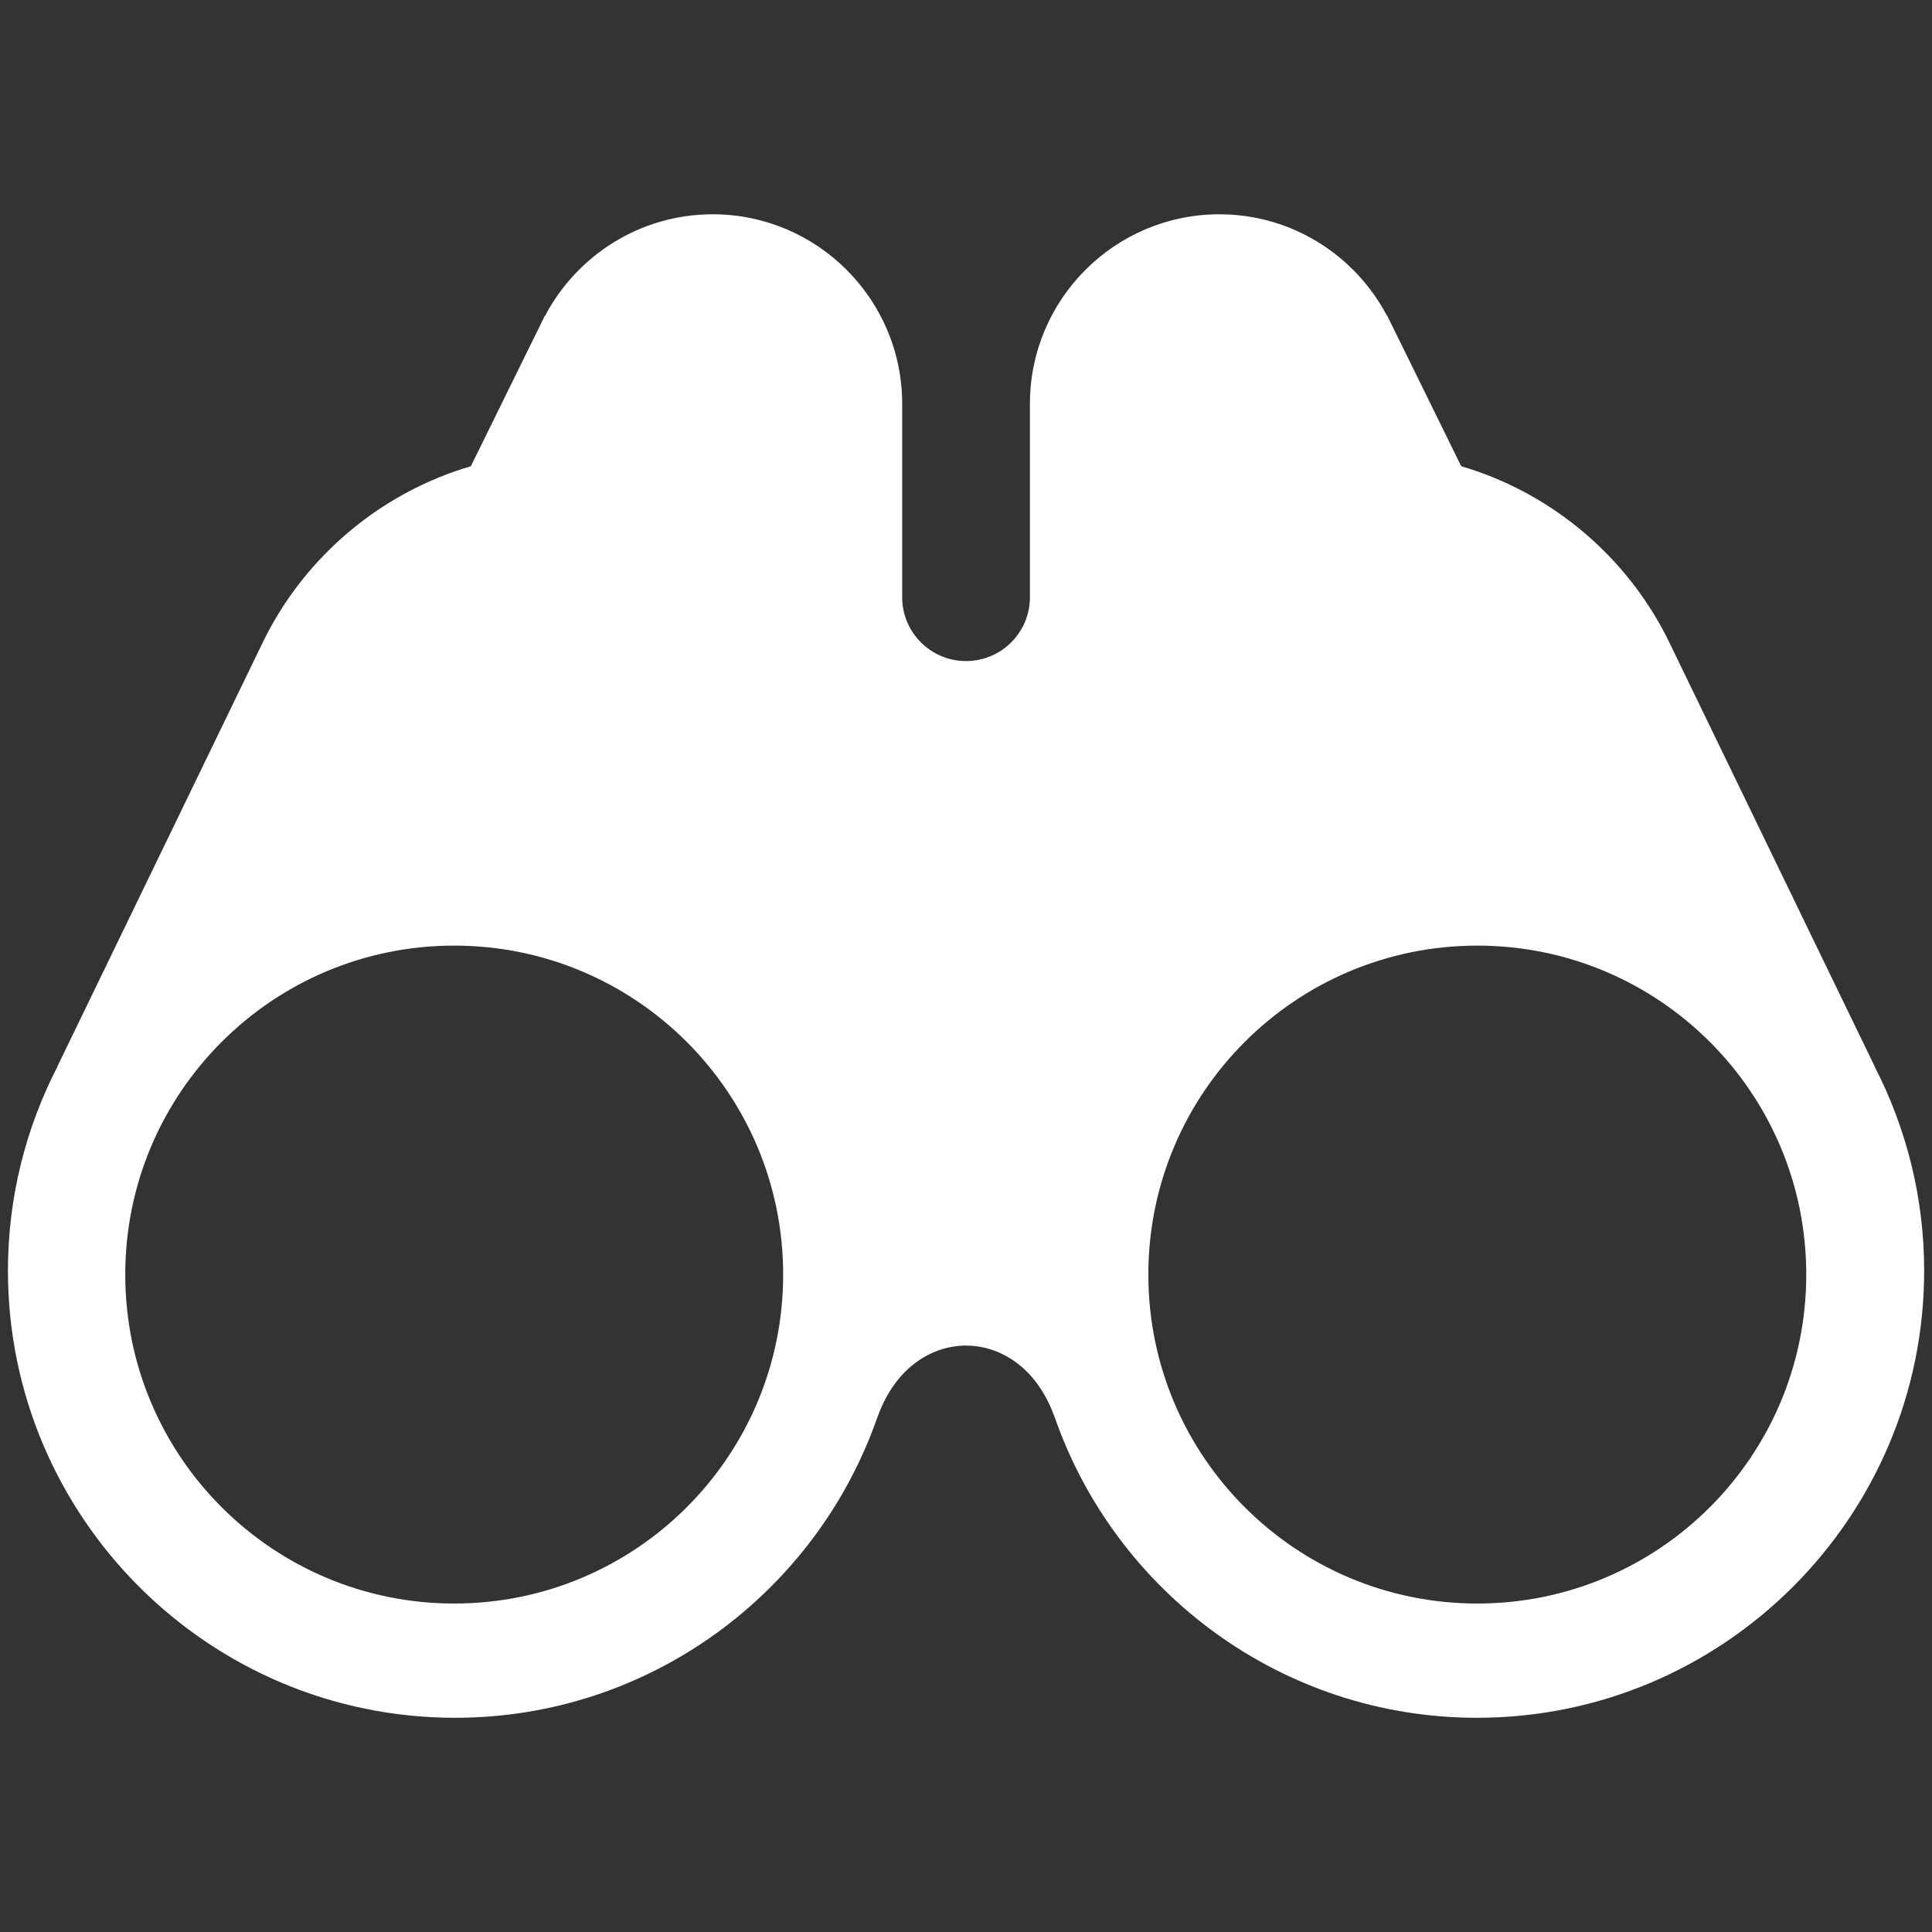
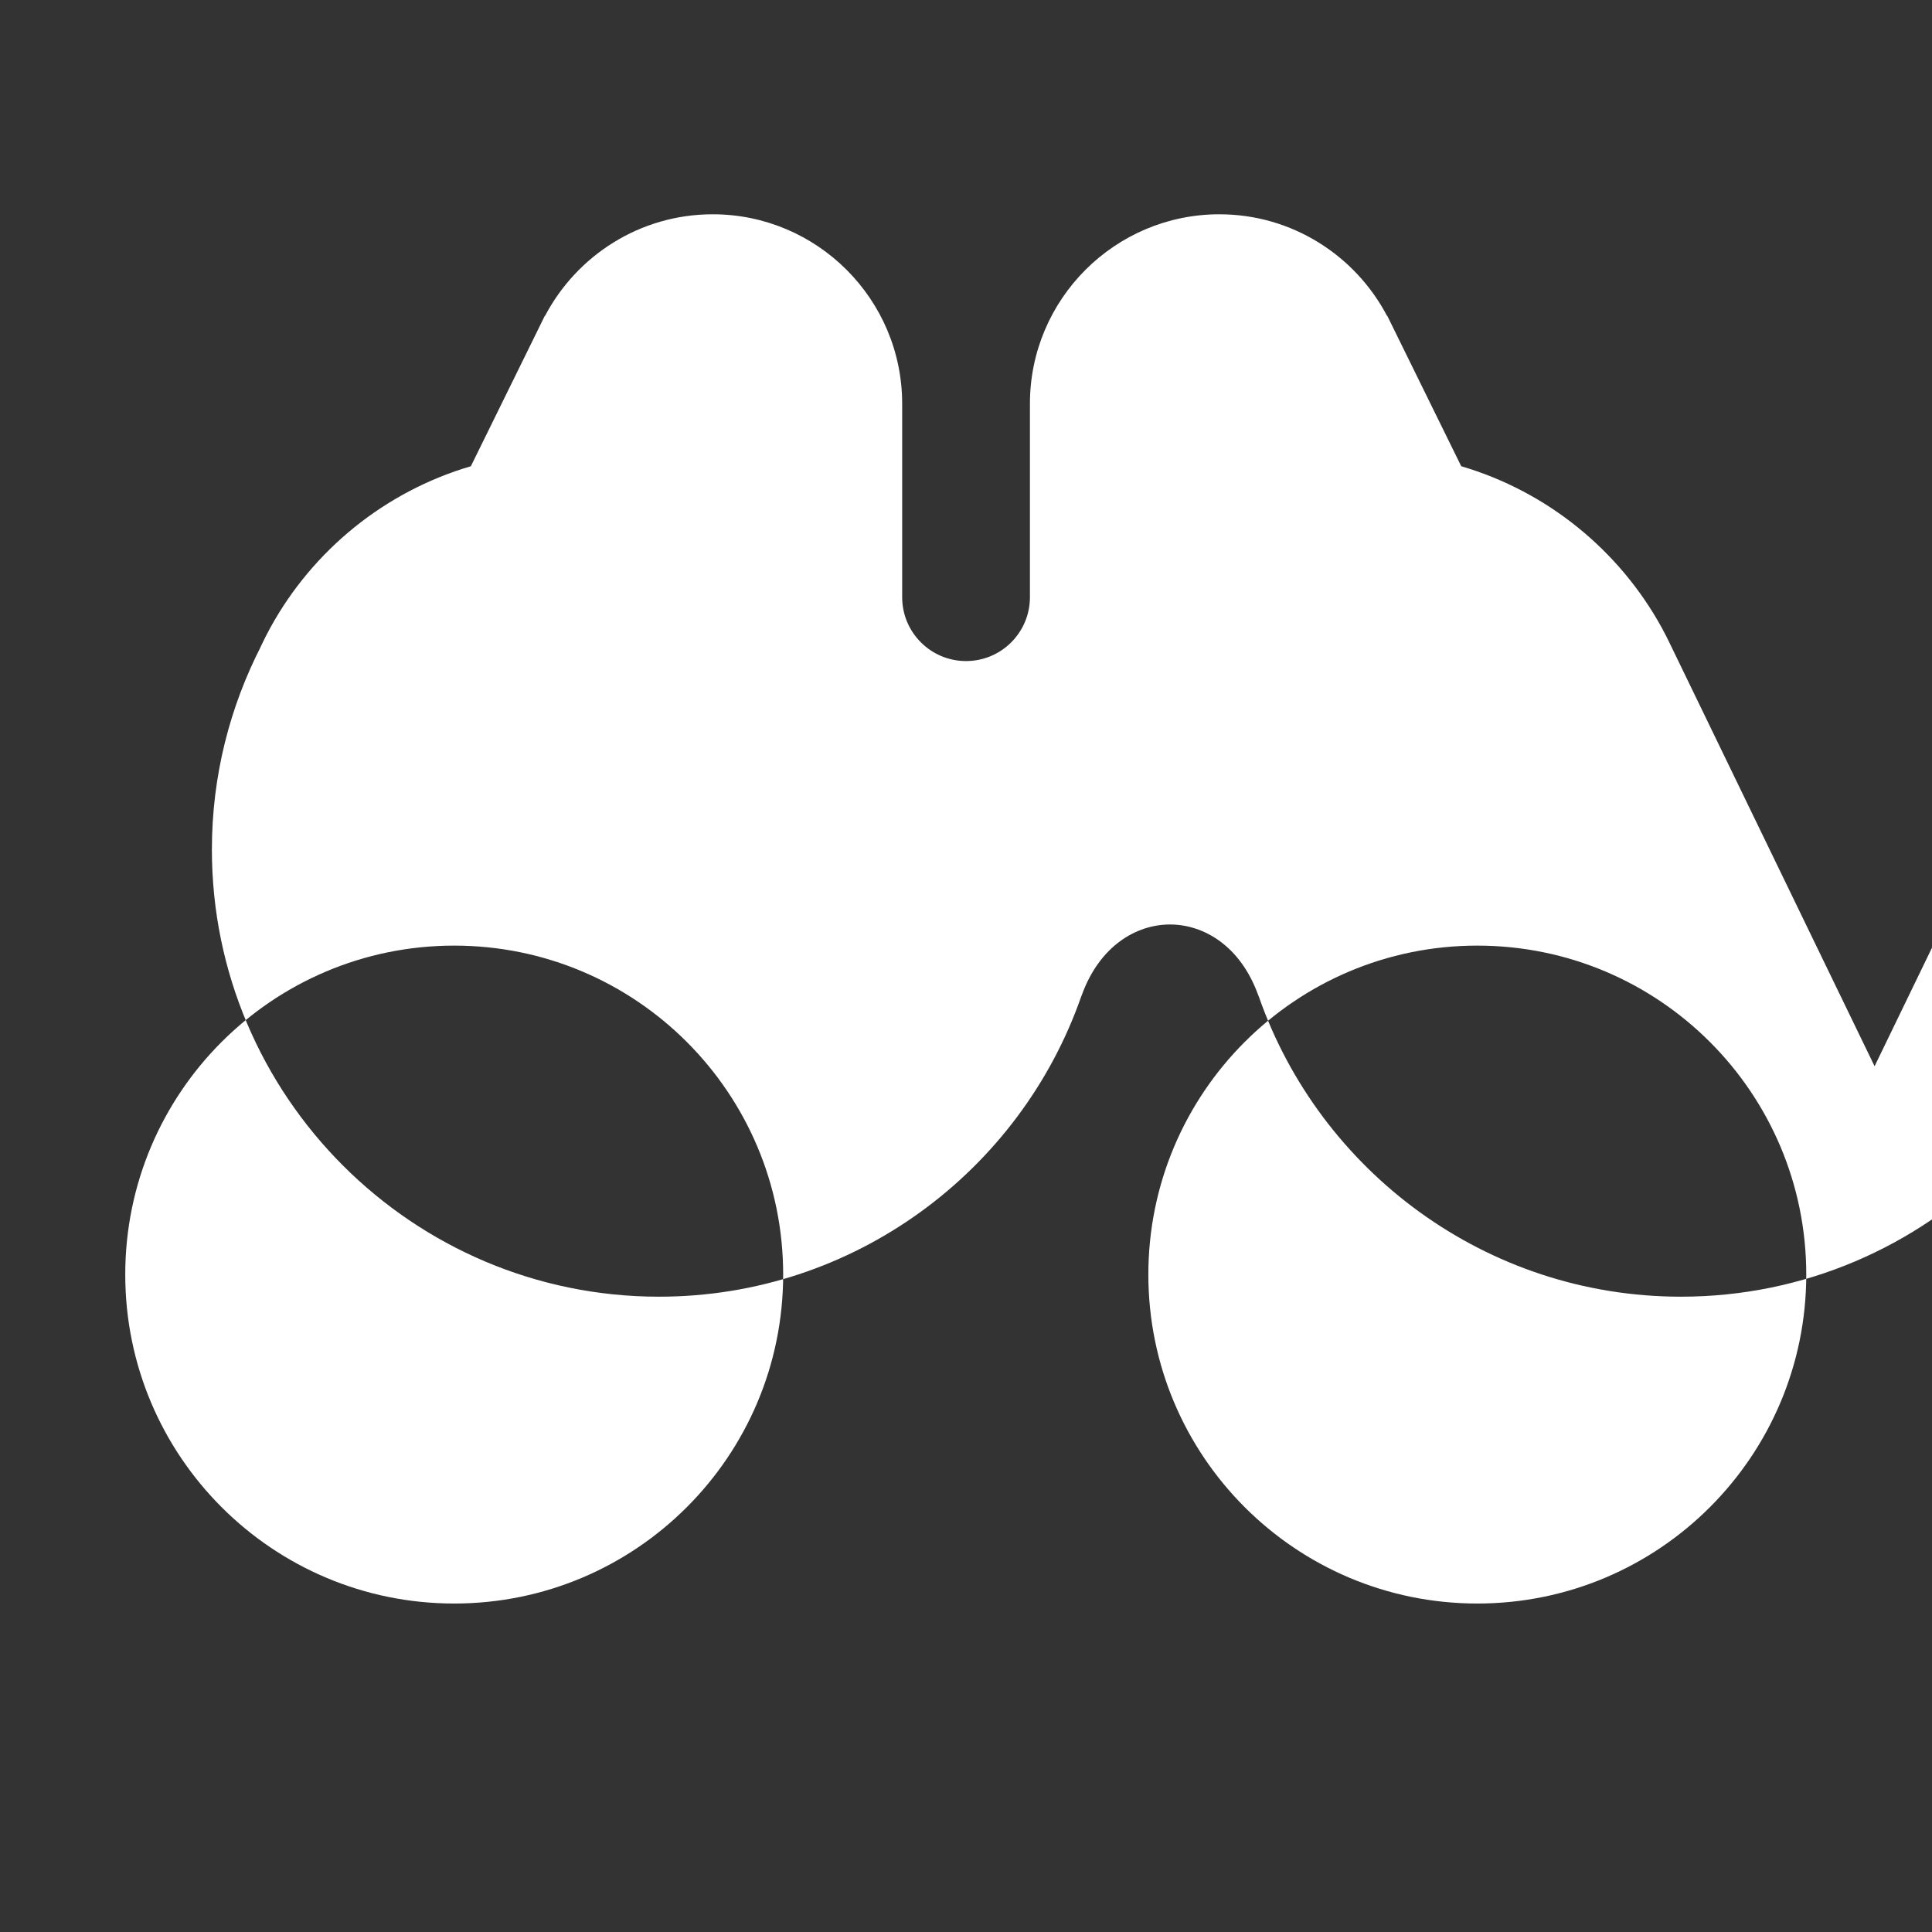
<svg xmlns="http://www.w3.org/2000/svg" width="32px" height="32px" enable-background="new 796 796 200 200" fill="#ffffff" version="1.1" viewBox="796 796 200 200" xml:space="preserve">
  <rect x="796" y="796" width="200" height="200" fill="#333333" stroke="none" />
  <g id="SVGRepo_iconCarrier">
-     <path d="m990.05 906.39c0.028 0.041 0.045 0.065 0.045 0.065l-21.113-43.591c-0.299-0.637-0.618-1.264-0.955-1.878l-0.024-0.047v2e-3c-4.397-7.982-11.835-14.06-20.737-16.677l-7.659-15.578-0.019 0.018c-3.283-6.246-9.828-10.521-17.362-10.521-10.812 0-19.608 8.798-19.608 19.611v20.027c0 3.65-2.959 6.609-6.609 6.612h-8e-3c-3.651-3e-3 -6.608-2.962-6.608-6.612v-20.027c0-10.813-8.798-19.611-19.611-19.611-7.533 0-14.077 4.275-17.361 10.521l-0.019-0.018-7.658 15.578c-8.903 2.617-16.341 8.693-20.737 16.676l-2e-3 -1e-3 -0.023 0.046c-0.337 0.615-0.654 1.242-0.955 1.878l-21.113 43.592s0.017-0.024 0.045-0.065c-3.274 6.345-5.137 13.531-5.137 21.15 0 25.521 20.765 46.285 46.286 46.285 20.187 0 37.386-12.995 43.699-31.056 0.026-0.065 0.051-0.121 0.077-0.193 1.849-5.078 5.639-7.282 9.122-7.282s7.274 2.204 9.12 7.282c0.028 0.072 0.053 0.128 0.078 0.193 6.313 18.061 23.513 31.056 43.7 31.056 25.521 0 46.286-20.764 46.286-46.285-2e-3 -7.619-1.864-14.806-5.14-21.15zm-147.03 55.607c-18.808 0-34.054-15.247-34.054-34.054 0-18.806 15.246-34.053 34.054-34.053 18.807 0 34.053 15.247 34.053 34.053-1e-3 18.807-15.247 34.054-34.053 34.054zm105.91 0c-18.806 0-34.053-15.247-34.053-34.054 0-18.806 15.247-34.053 34.053-34.053 18.808 0 34.054 15.247 34.054 34.053-1e-3 18.807-15.247 34.054-34.054 34.054z" />
+     <path d="m990.05 906.39c0.028 0.041 0.045 0.065 0.045 0.065l-21.113-43.591c-0.299-0.637-0.618-1.264-0.955-1.878l-0.024-0.047v2e-3c-4.397-7.982-11.835-14.06-20.737-16.677l-7.659-15.578-0.019 0.018c-3.283-6.246-9.828-10.521-17.362-10.521-10.812 0-19.608 8.798-19.608 19.611v20.027c0 3.65-2.959 6.609-6.609 6.612h-8e-3c-3.651-3e-3 -6.608-2.962-6.608-6.612v-20.027c0-10.813-8.798-19.611-19.611-19.611-7.533 0-14.077 4.275-17.361 10.521l-0.019-0.018-7.658 15.578c-8.903 2.617-16.341 8.693-20.737 16.676l-2e-3 -1e-3 -0.023 0.046c-0.337 0.615-0.654 1.242-0.955 1.878s0.017-0.024 0.045-0.065c-3.274 6.345-5.137 13.531-5.137 21.15 0 25.521 20.765 46.285 46.286 46.285 20.187 0 37.386-12.995 43.699-31.056 0.026-0.065 0.051-0.121 0.077-0.193 1.849-5.078 5.639-7.282 9.122-7.282s7.274 2.204 9.12 7.282c0.028 0.072 0.053 0.128 0.078 0.193 6.313 18.061 23.513 31.056 43.7 31.056 25.521 0 46.286-20.764 46.286-46.285-2e-3 -7.619-1.864-14.806-5.14-21.15zm-147.03 55.607c-18.808 0-34.054-15.247-34.054-34.054 0-18.806 15.246-34.053 34.054-34.053 18.807 0 34.053 15.247 34.053 34.053-1e-3 18.807-15.247 34.054-34.053 34.054zm105.91 0c-18.806 0-34.053-15.247-34.053-34.054 0-18.806 15.247-34.053 34.053-34.053 18.808 0 34.054 15.247 34.054 34.053-1e-3 18.807-15.247 34.054-34.054 34.054z" />
  </g>
</svg>